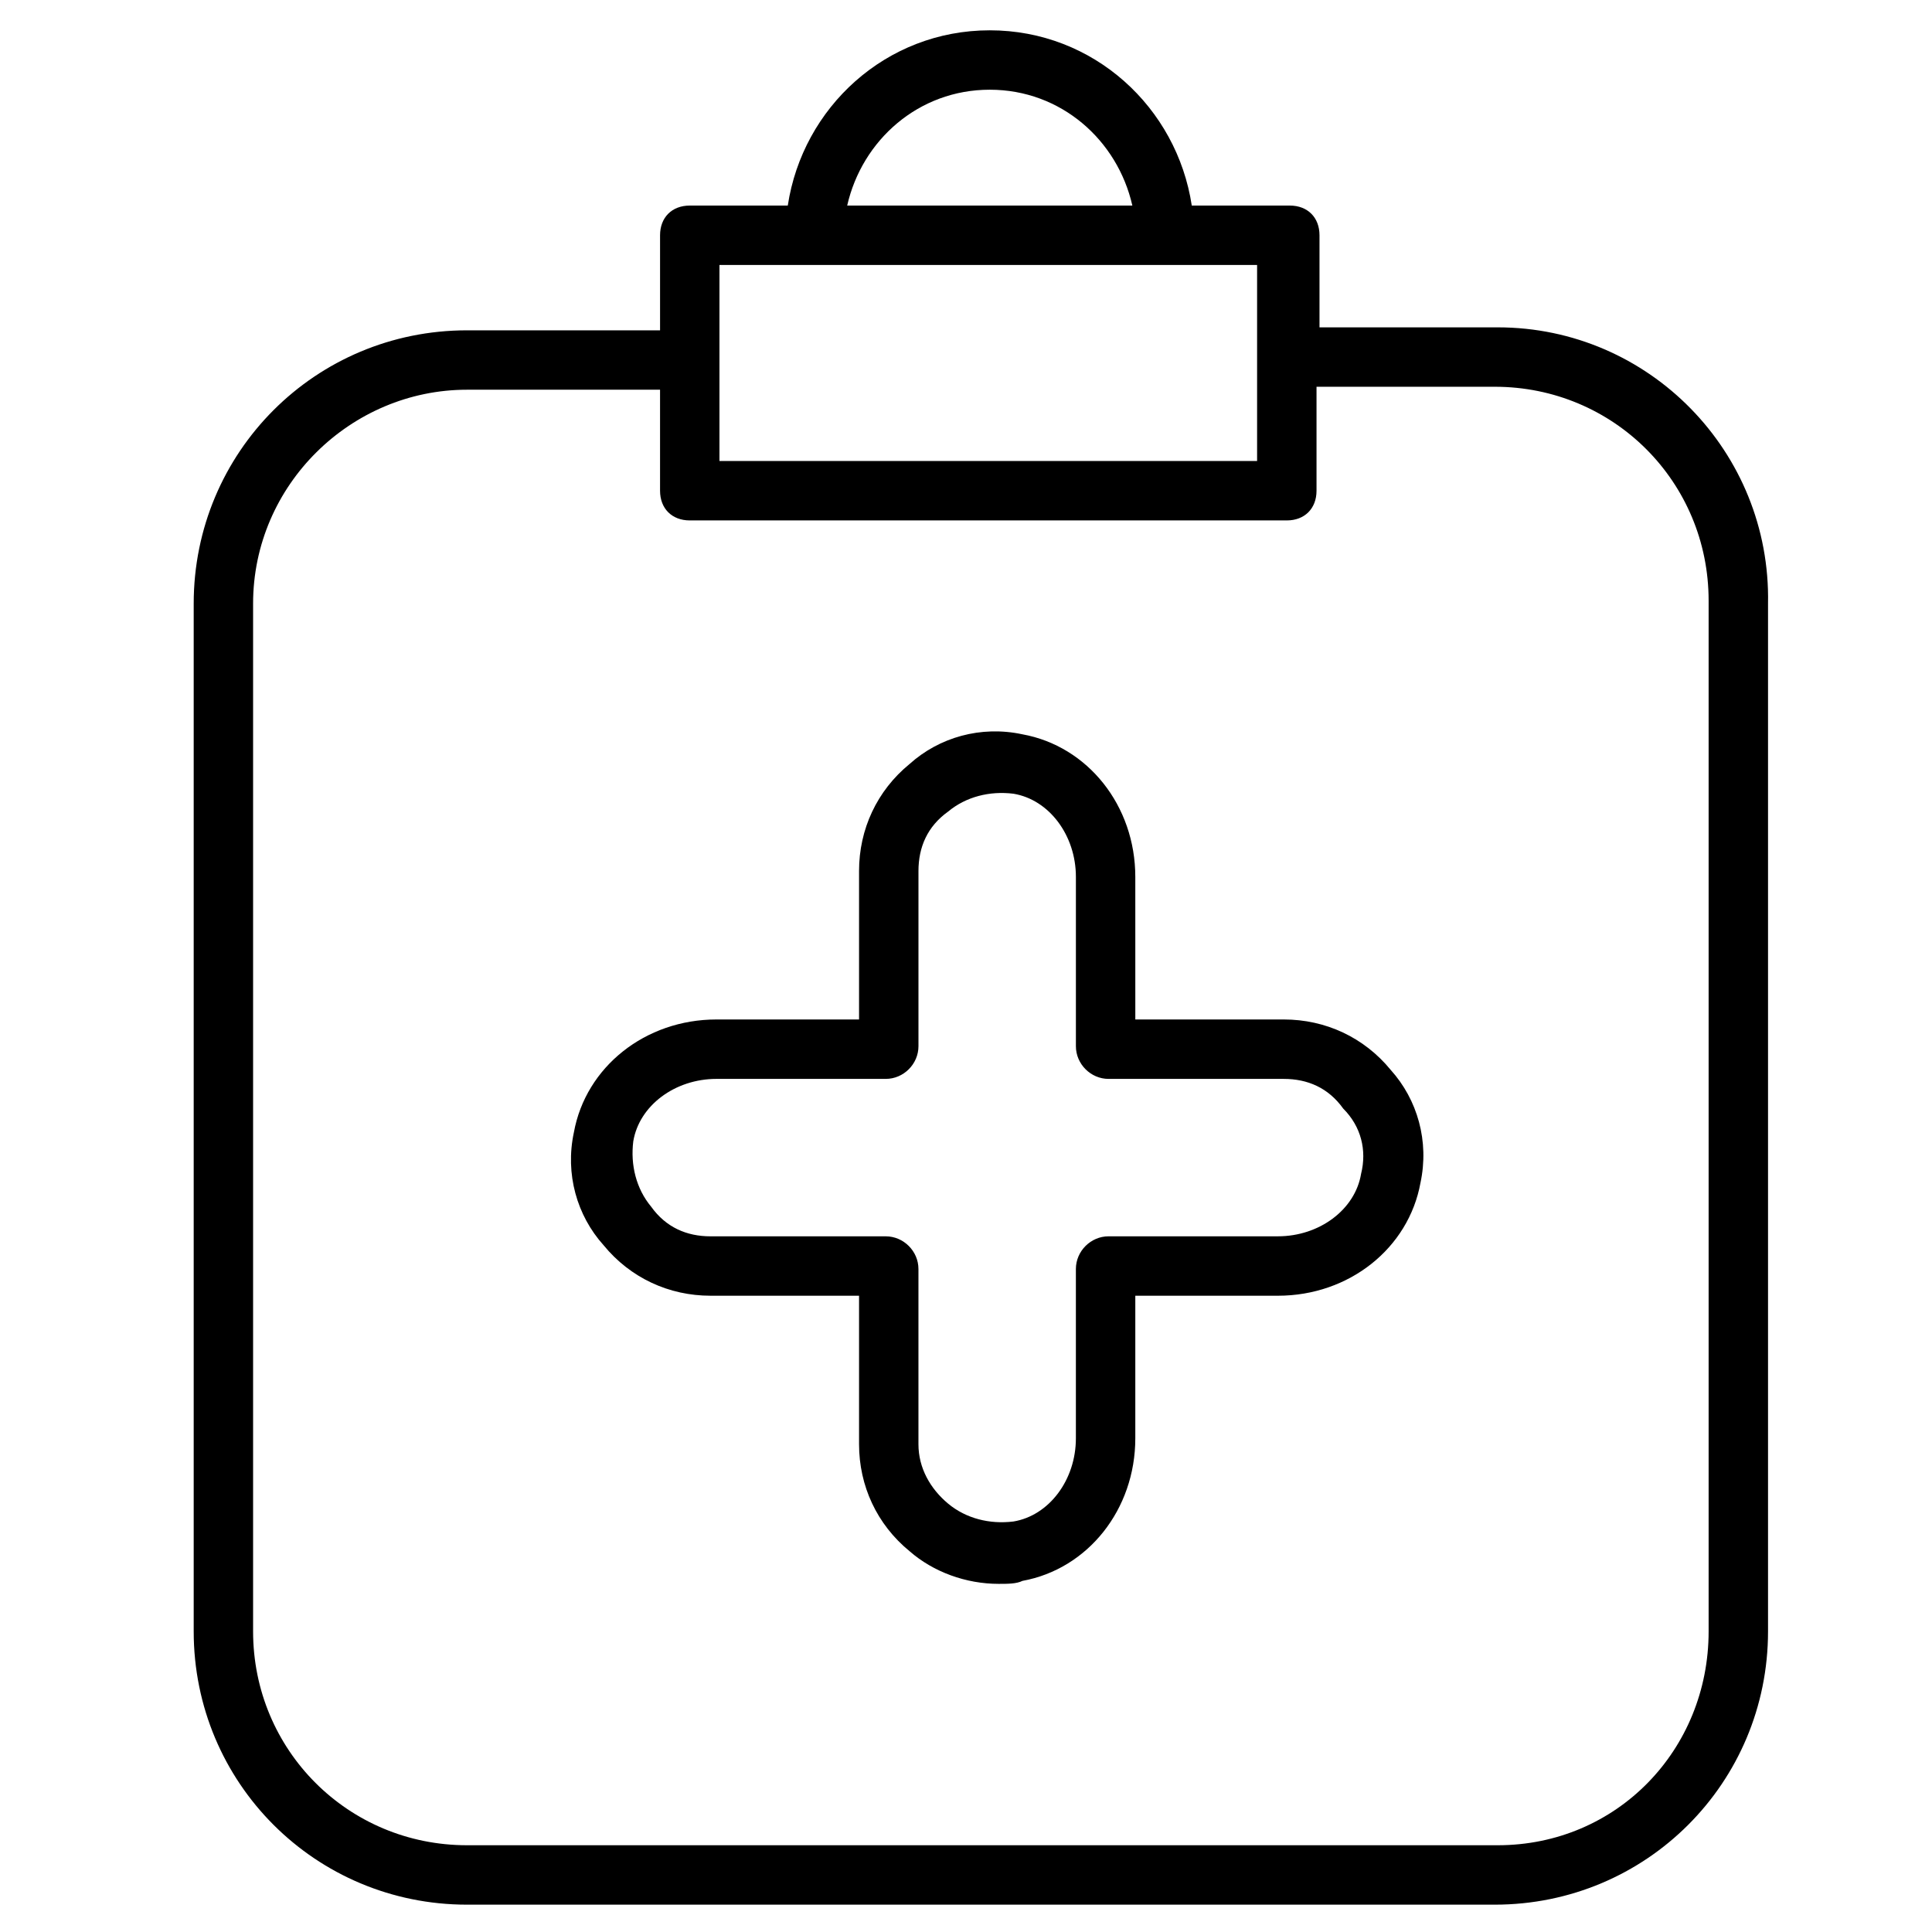
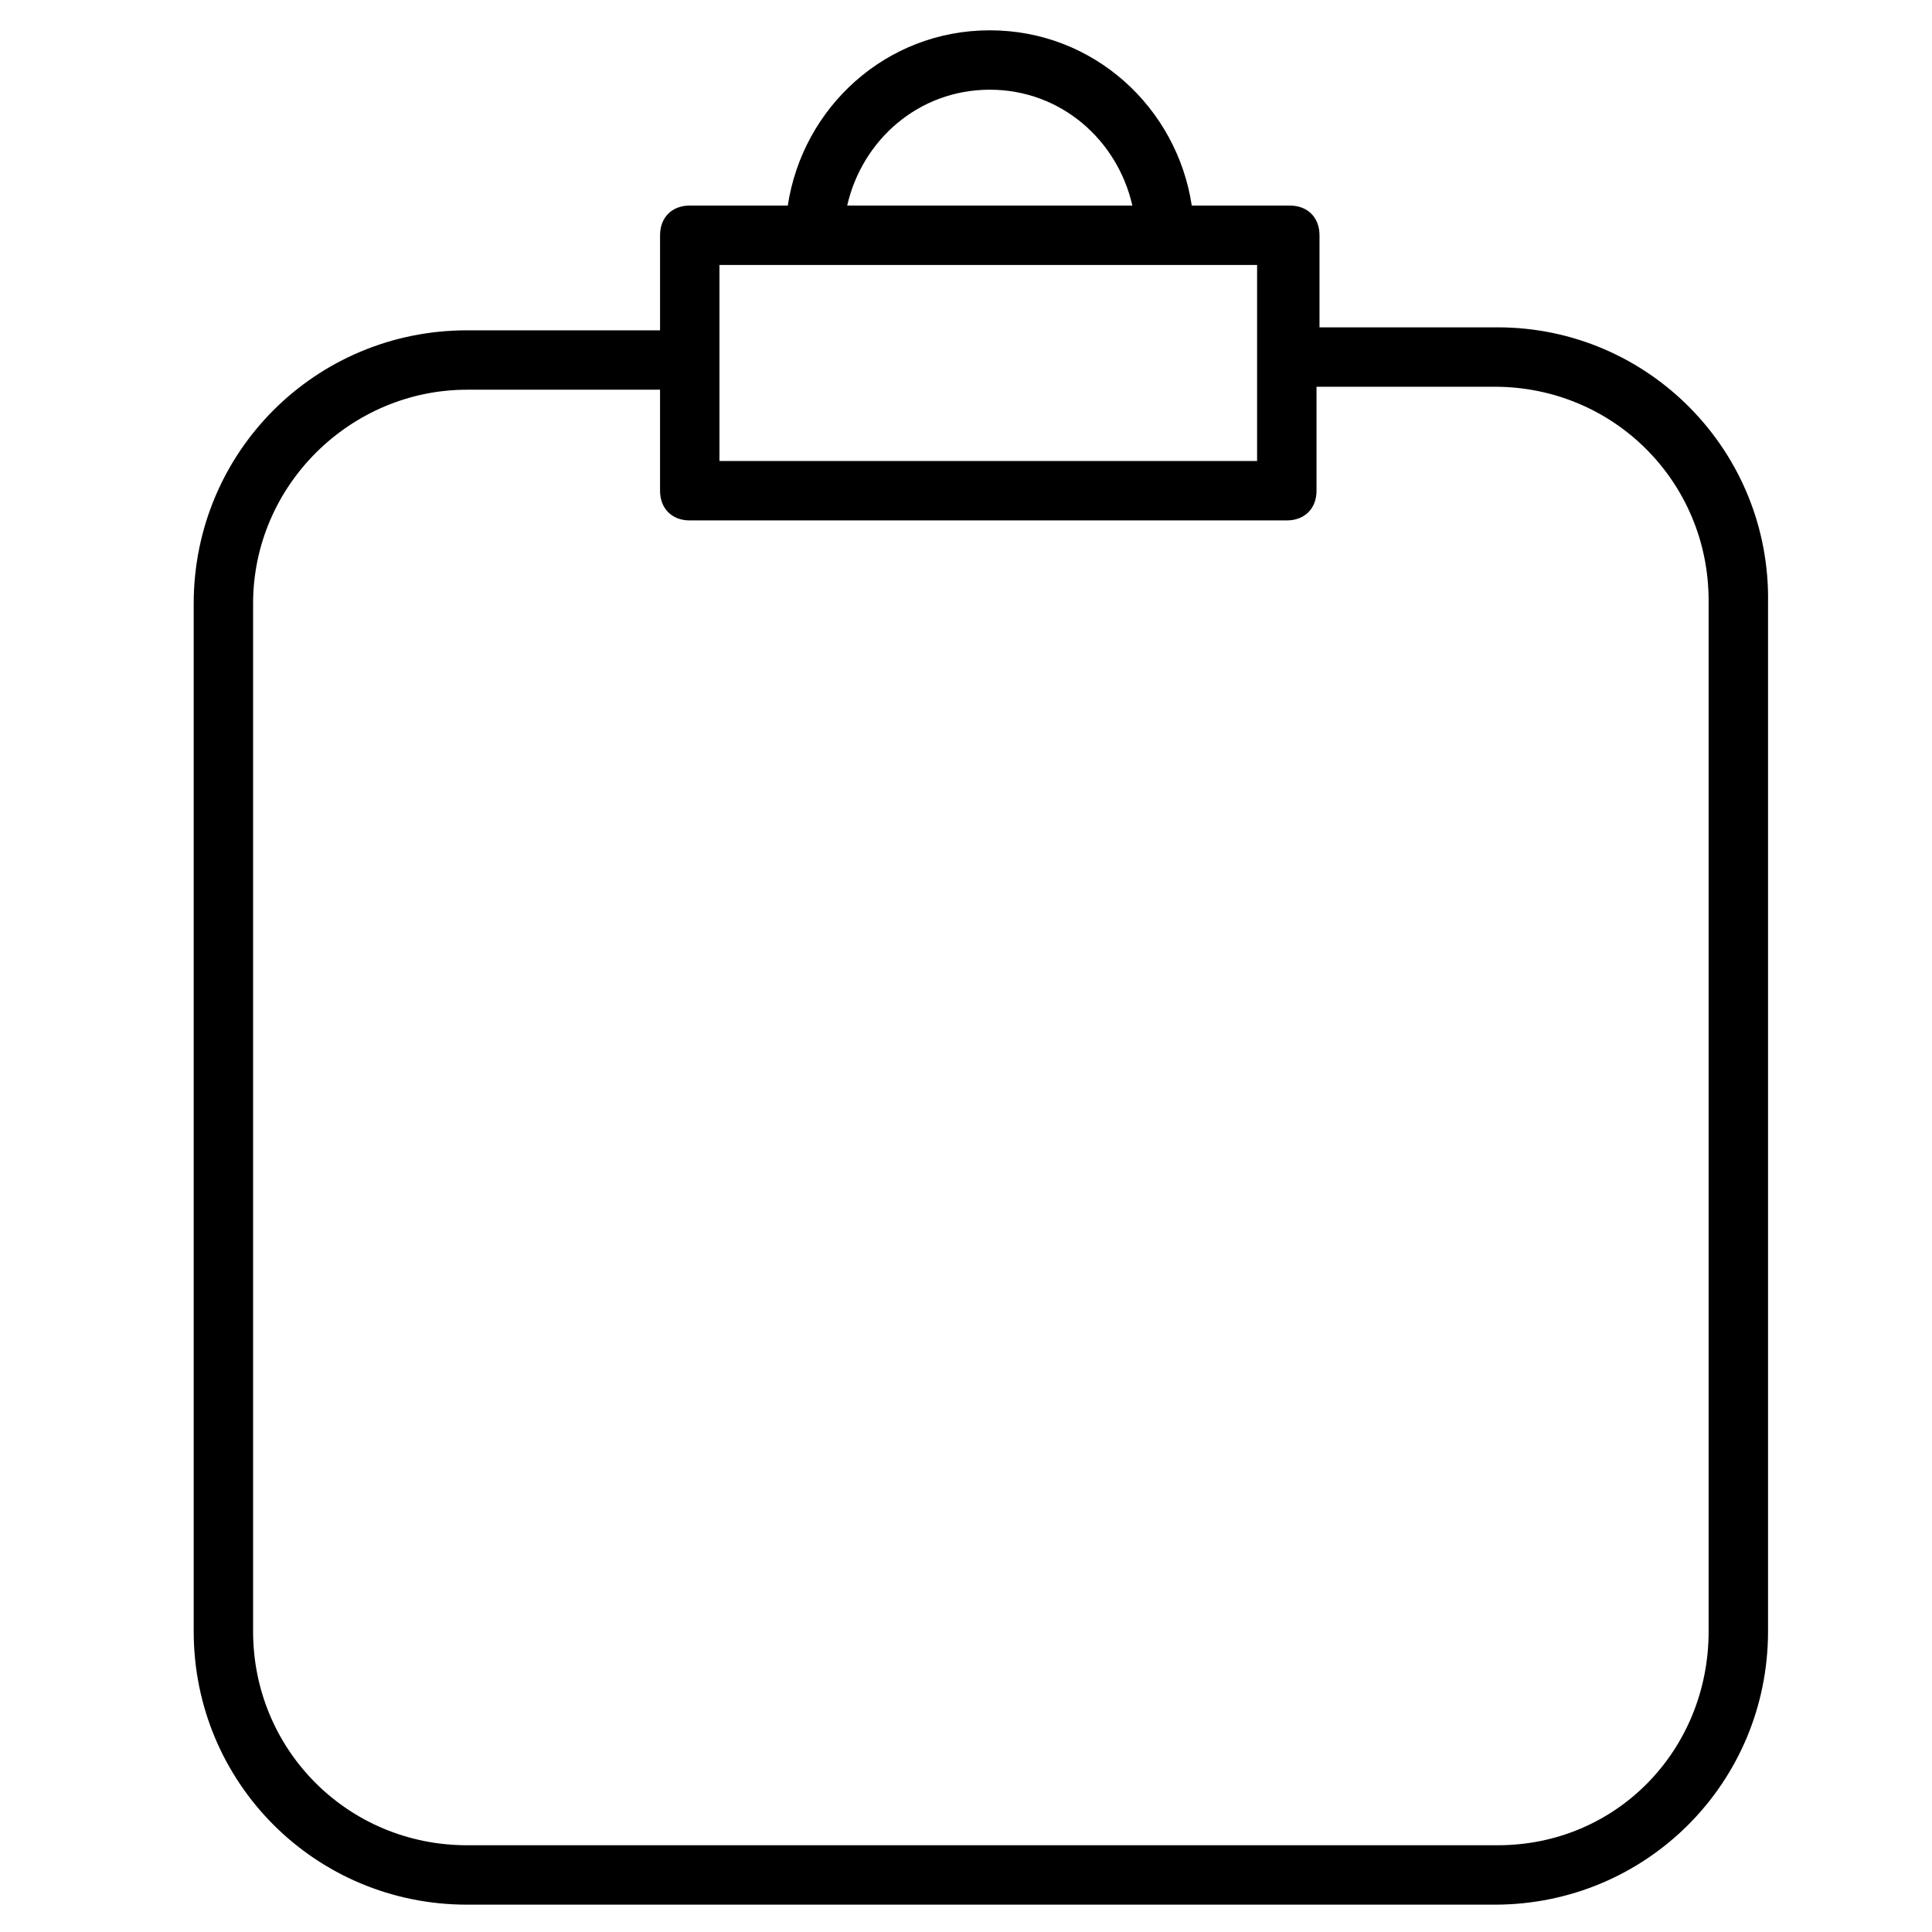
<svg xmlns="http://www.w3.org/2000/svg" fill="#000000" width="800px" height="800px" version="1.1" viewBox="144 144 512 512">
  <g>
    <path d="m540.91 230.75h-47.23v-24.402c0-4.723-3.148-7.871-7.871-7.871h-25.977c-3.938-25.977-25.977-46.445-53.531-46.445s-49.594 20.465-53.531 46.445h-25.977c-4.723 0-7.871 3.148-7.871 7.871v25.191h-51.168c-40.148 0-72.422 32.273-72.422 72.422v272.37c0 40.148 32.273 72.422 72.422 72.422h272.37c40.148 0 72.422-32.273 72.422-72.422v-272.37c0.789-40.148-31.488-73.211-71.637-73.211zm-134.61-62.977c18.895 0 33.852 13.383 37.785 30.699l-75.57 0.004c3.934-17.32 18.891-30.703 37.785-30.703zm-71.637 46.445h142.48v51.957h-142.48zm262.14 362.11c0 31.488-24.402 56.68-55.891 56.68h-273.16c-31.488 0-56.68-25.191-56.68-56.68v-272.37c0-31.488 25.977-56.68 56.68-56.68h51.168v26.766c0 4.723 3.148 7.871 7.871 7.871h158.23c4.723 0 7.871-3.148 7.871-7.871v-27.551h47.23c31.488 0 56.68 25.191 56.68 56.68z" />
-     <path d="m484.23 414.17h-39.359l-0.004-37.785c0-18.895-12.594-34.637-29.914-37.785-11.02-2.363-22.043 0.789-29.914 7.871-8.66 7.086-13.383 17.32-13.383 28.34v39.359h-37.785c-18.895 0-34.637 12.594-37.785 29.914-2.363 11.02 0.789 22.043 7.871 29.914 7.086 8.66 17.32 13.383 28.34 13.383h39.359v39.359c0 11.02 4.723 21.254 13.383 28.34 6.297 5.512 14.957 8.66 23.617 8.66 2.363 0 4.723 0 6.297-0.789 17.32-3.148 29.914-18.895 29.914-37.785v-37.785h37.785c18.895 0 34.637-12.594 37.785-29.914 2.363-11.02-0.789-22.043-7.871-29.914-7.082-8.66-17.316-13.383-28.336-13.383zm20.465 40.934c-1.574 9.445-11.02 16.531-22.043 16.531h-44.871c-4.723 0-8.66 3.938-8.66 8.66v44.871c0 11.02-7.086 20.469-16.531 22.043-6.297 0.789-12.594-0.789-17.32-4.723-4.723-3.938-7.871-9.445-7.871-15.742v-46.445c0-4.723-3.938-8.66-8.66-8.66h-46.445c-6.297 0-11.809-2.363-15.742-7.871-3.938-4.723-5.512-11.02-4.723-17.32 1.574-9.445 11.02-16.531 22.043-16.531h44.871c4.723 0 8.66-3.938 8.66-8.66v-46.445c0-6.297 2.363-11.809 7.871-15.742 4.723-3.938 11.02-5.512 17.32-4.723 9.445 1.574 16.531 11.02 16.531 22.043v44.871c0 4.723 3.938 8.66 8.66 8.66h46.445c6.297 0 11.809 2.363 15.742 7.871 4.723 4.719 6.297 11.016 4.723 17.312z" />
  </g>
</svg>